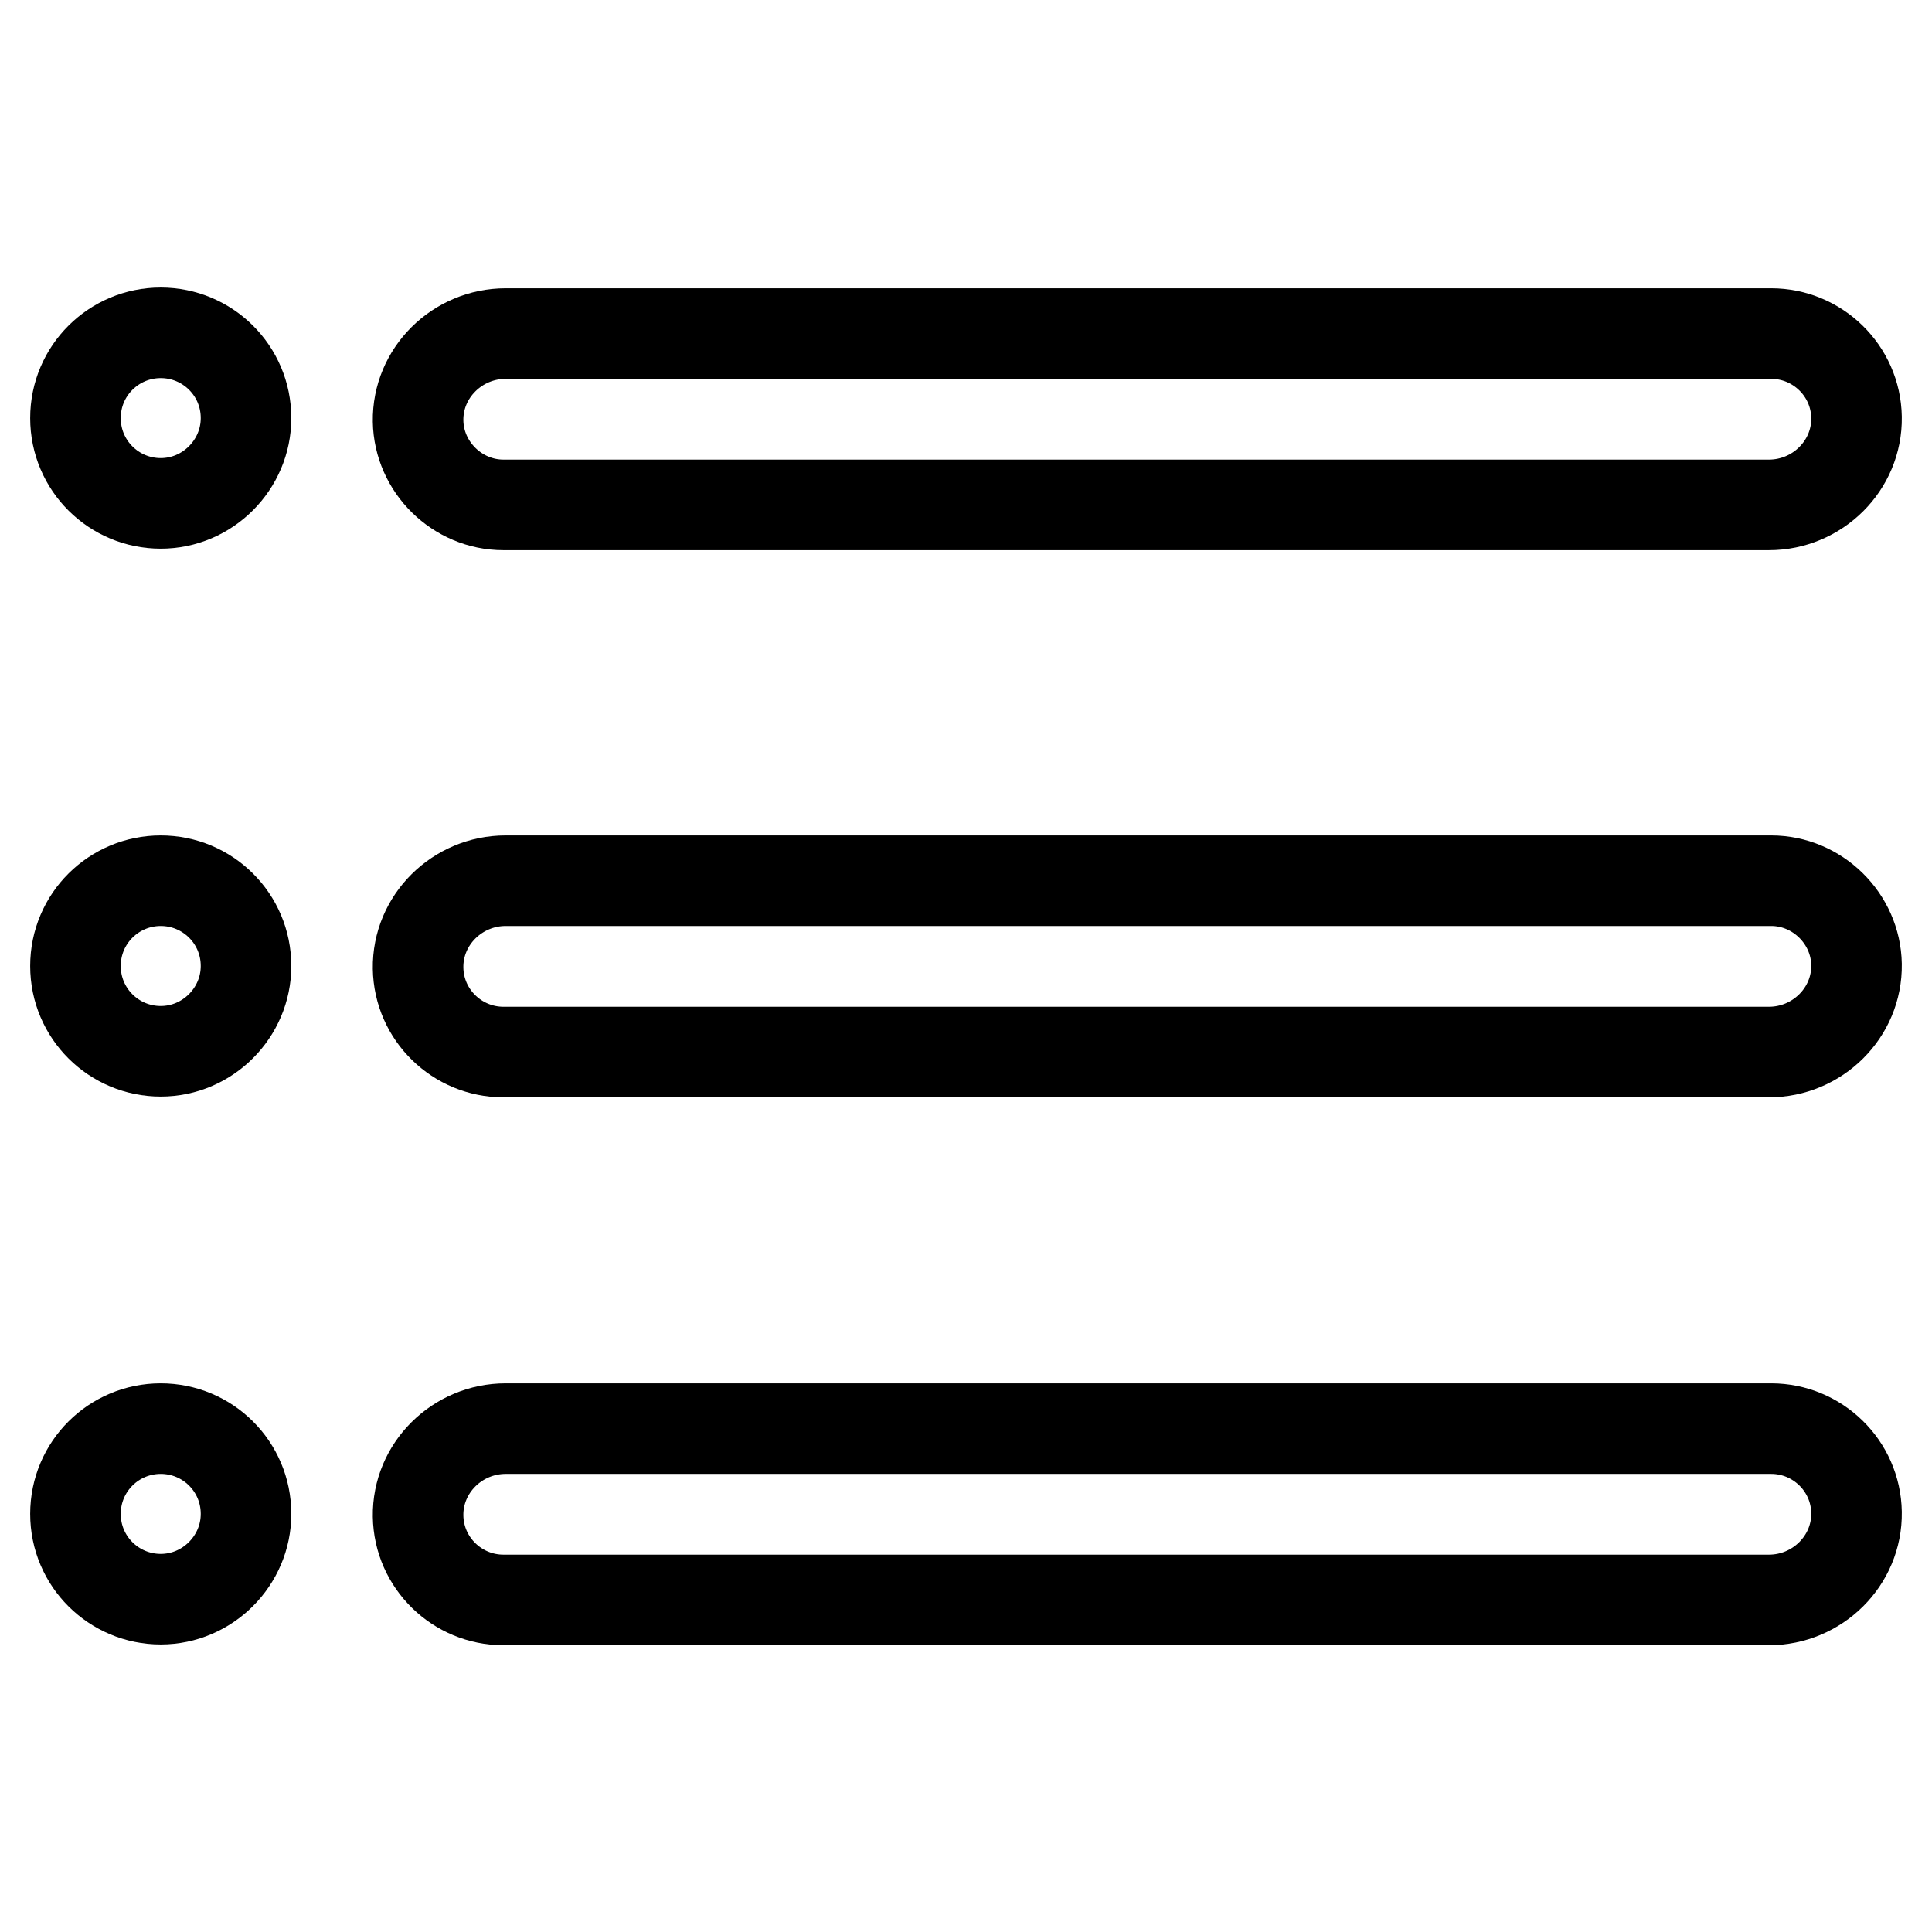
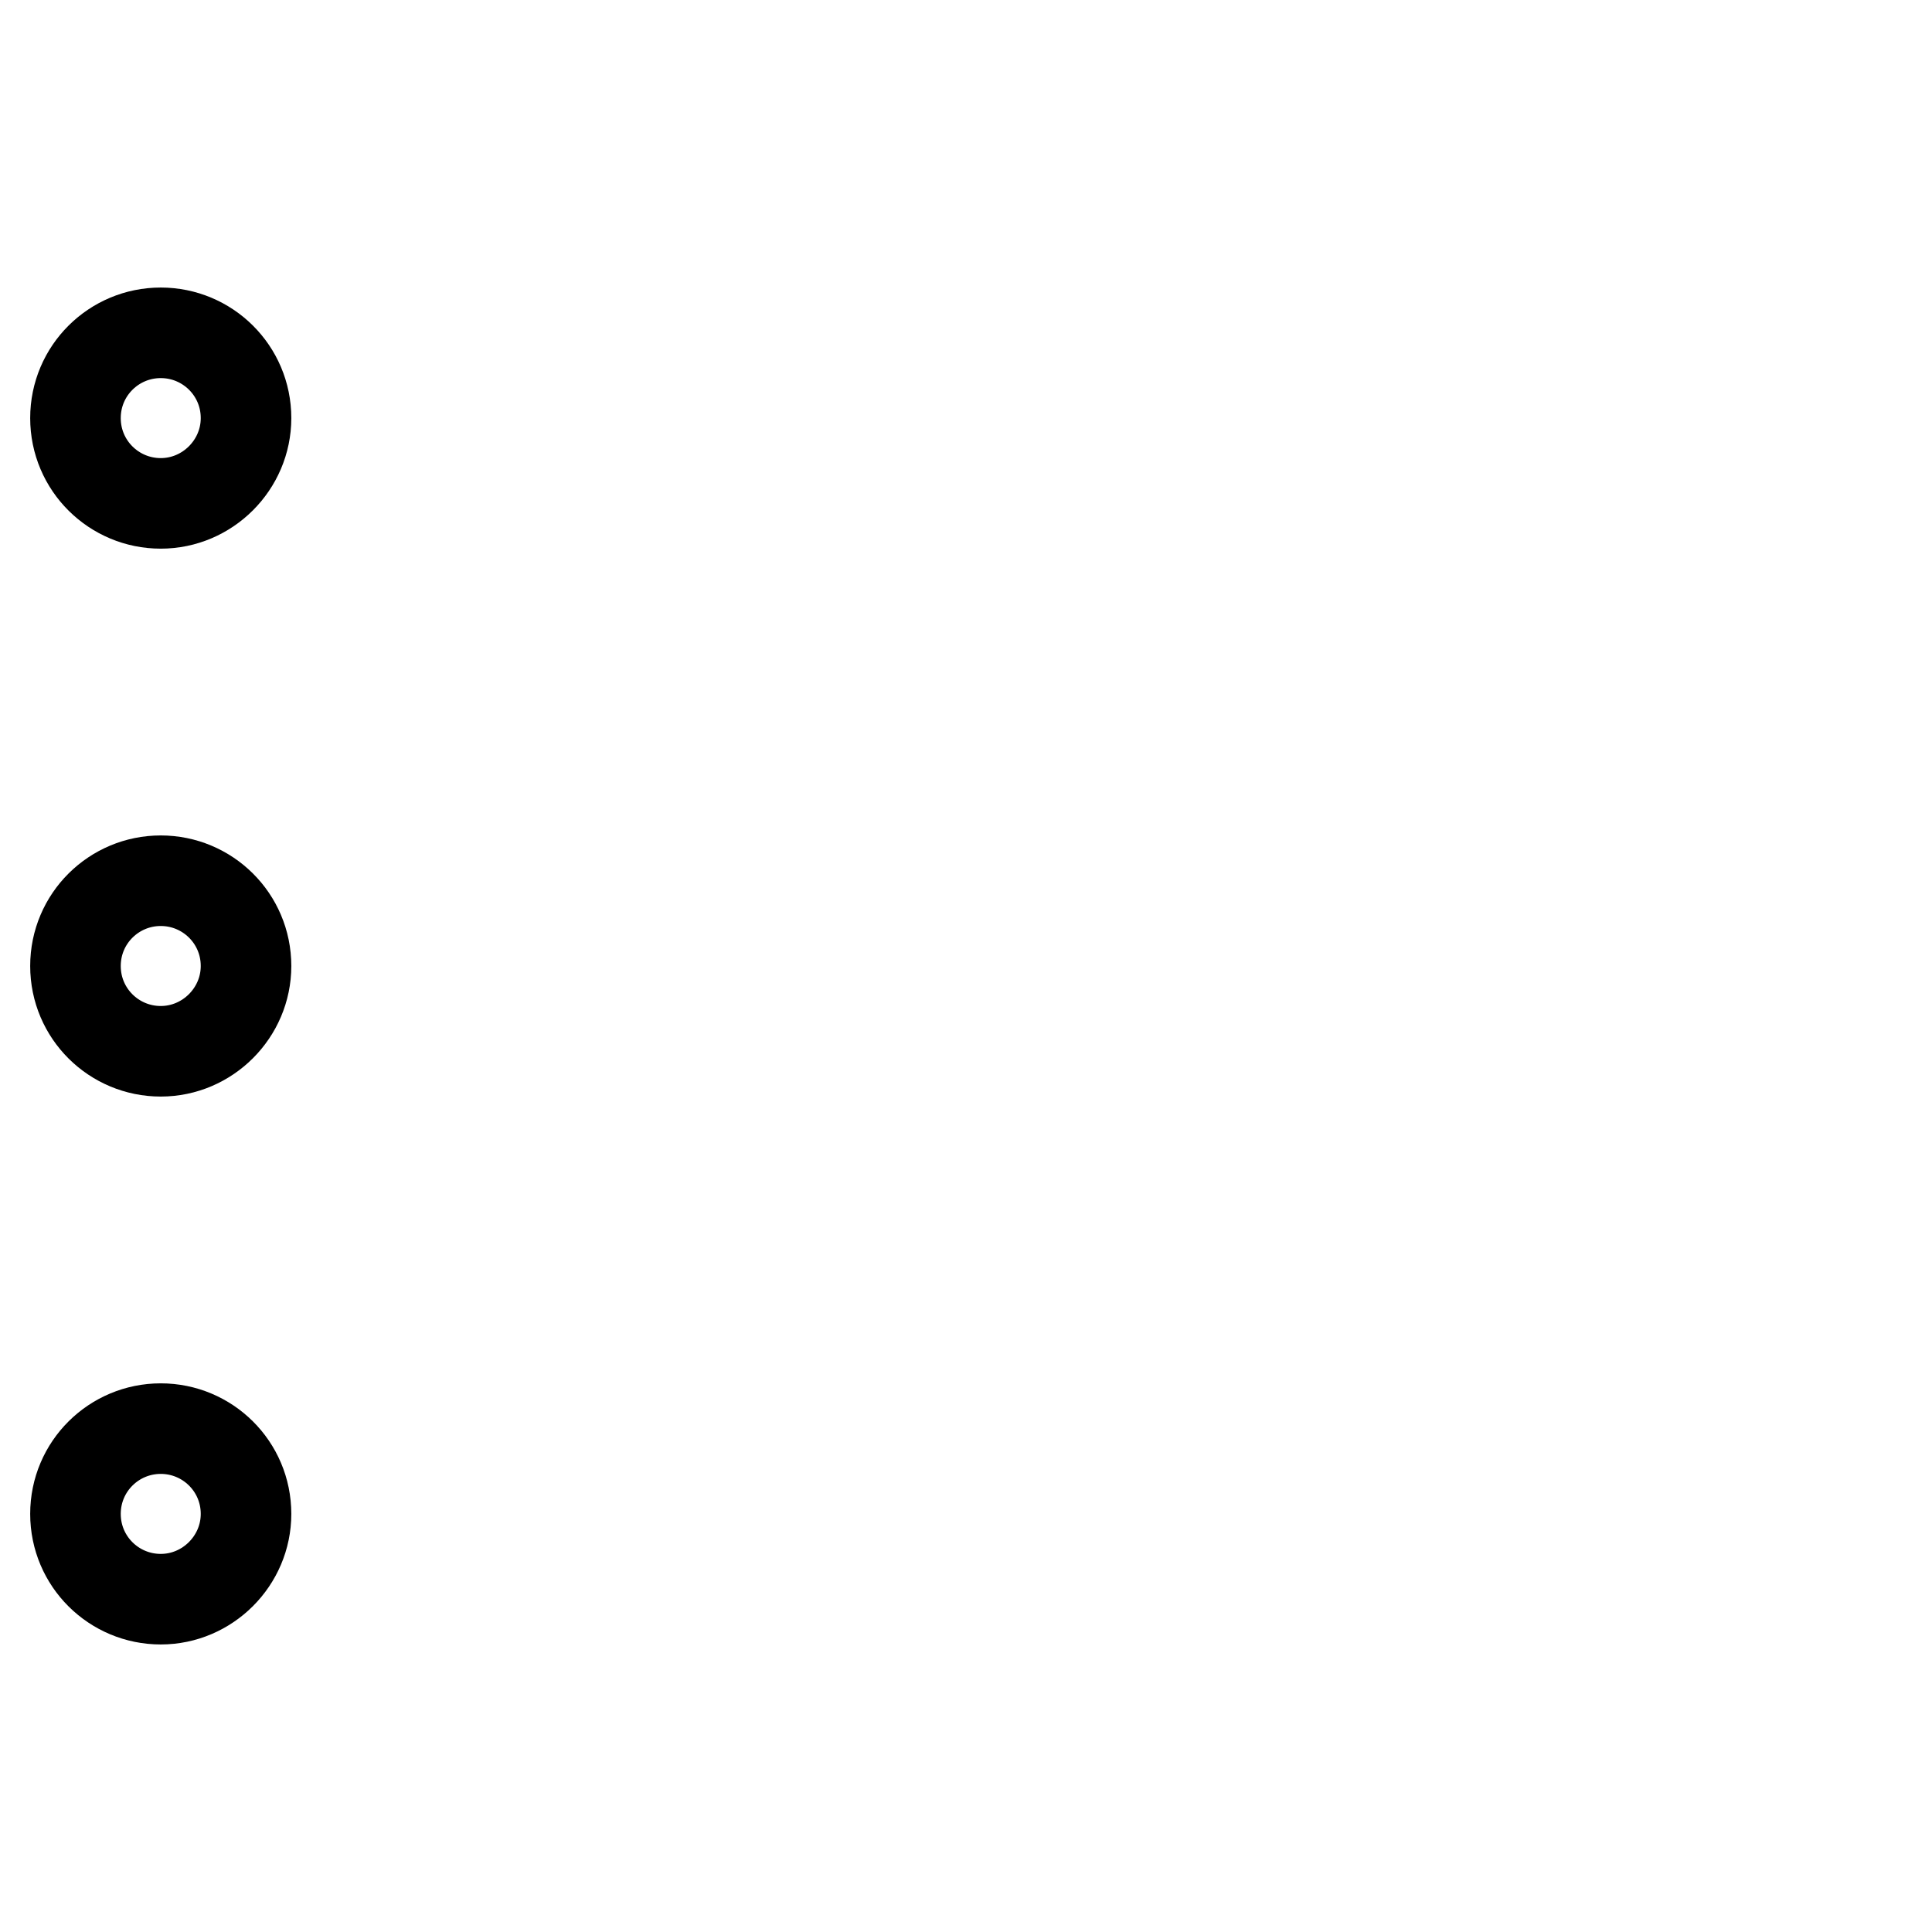
<svg xmlns="http://www.w3.org/2000/svg" version="1.1" x="0px" y="0px" viewBox="0 0 256 256" enable-background="new 0 0 256 256" xml:space="preserve">
  <g>
    <path stroke-width="12" fill-opacity="0" stroke="#000000" d="M10,55.4c0,6.3,5.1,11.3,11.3,11.3s11.3-5.1,11.3-11.3c0-6.3-5.1-11.3-11.3-11.3S10,49.1,10,55.4z" />
    <path stroke-width="12" fill-opacity="0" stroke="#000000" d="M10,128c0,6.3,5.1,11.3,11.3,11.3s11.3-5.1,11.3-11.3c0-6.3-5.1-11.3-11.3-11.3S10,121.7,10,128z" />
    <path stroke-width="12" fill-opacity="0" stroke="#000000" d="M10,200.6c0,6.3,5.1,11.3,11.3,11.3s11.3-5.1,11.3-11.3c0-6.3-5.1-11.3-11.3-11.3S10,194.3,10,200.6z" />
-     <path stroke-width="12" fill-opacity="0" stroke="#000000" d="M66.7,66.9h167.7c6.4,0,11.7-5.2,11.6-11.6c-0.1-6.2-5.2-11.1-11.3-11.1H67c-6.4,0-11.7,5.2-11.6,11.6 C55.5,61.9,60.6,66.9,66.7,66.9z M234.7,116.7H67c-6.4,0-11.7,5.2-11.6,11.6c0.1,6.2,5.2,11.1,11.3,11.1h167.7 c6.4,0,11.7-5.2,11.6-11.6C245.9,121.7,240.8,116.7,234.7,116.7z M234.7,189.3H67c-6.4,0-11.7,5.2-11.6,11.6 c0.1,6.2,5.2,11.1,11.3,11.1h167.7c6.4,0,11.7-5.2,11.6-11.6C245.9,194.2,240.8,189.3,234.7,189.3z" />
  </g>
</svg>